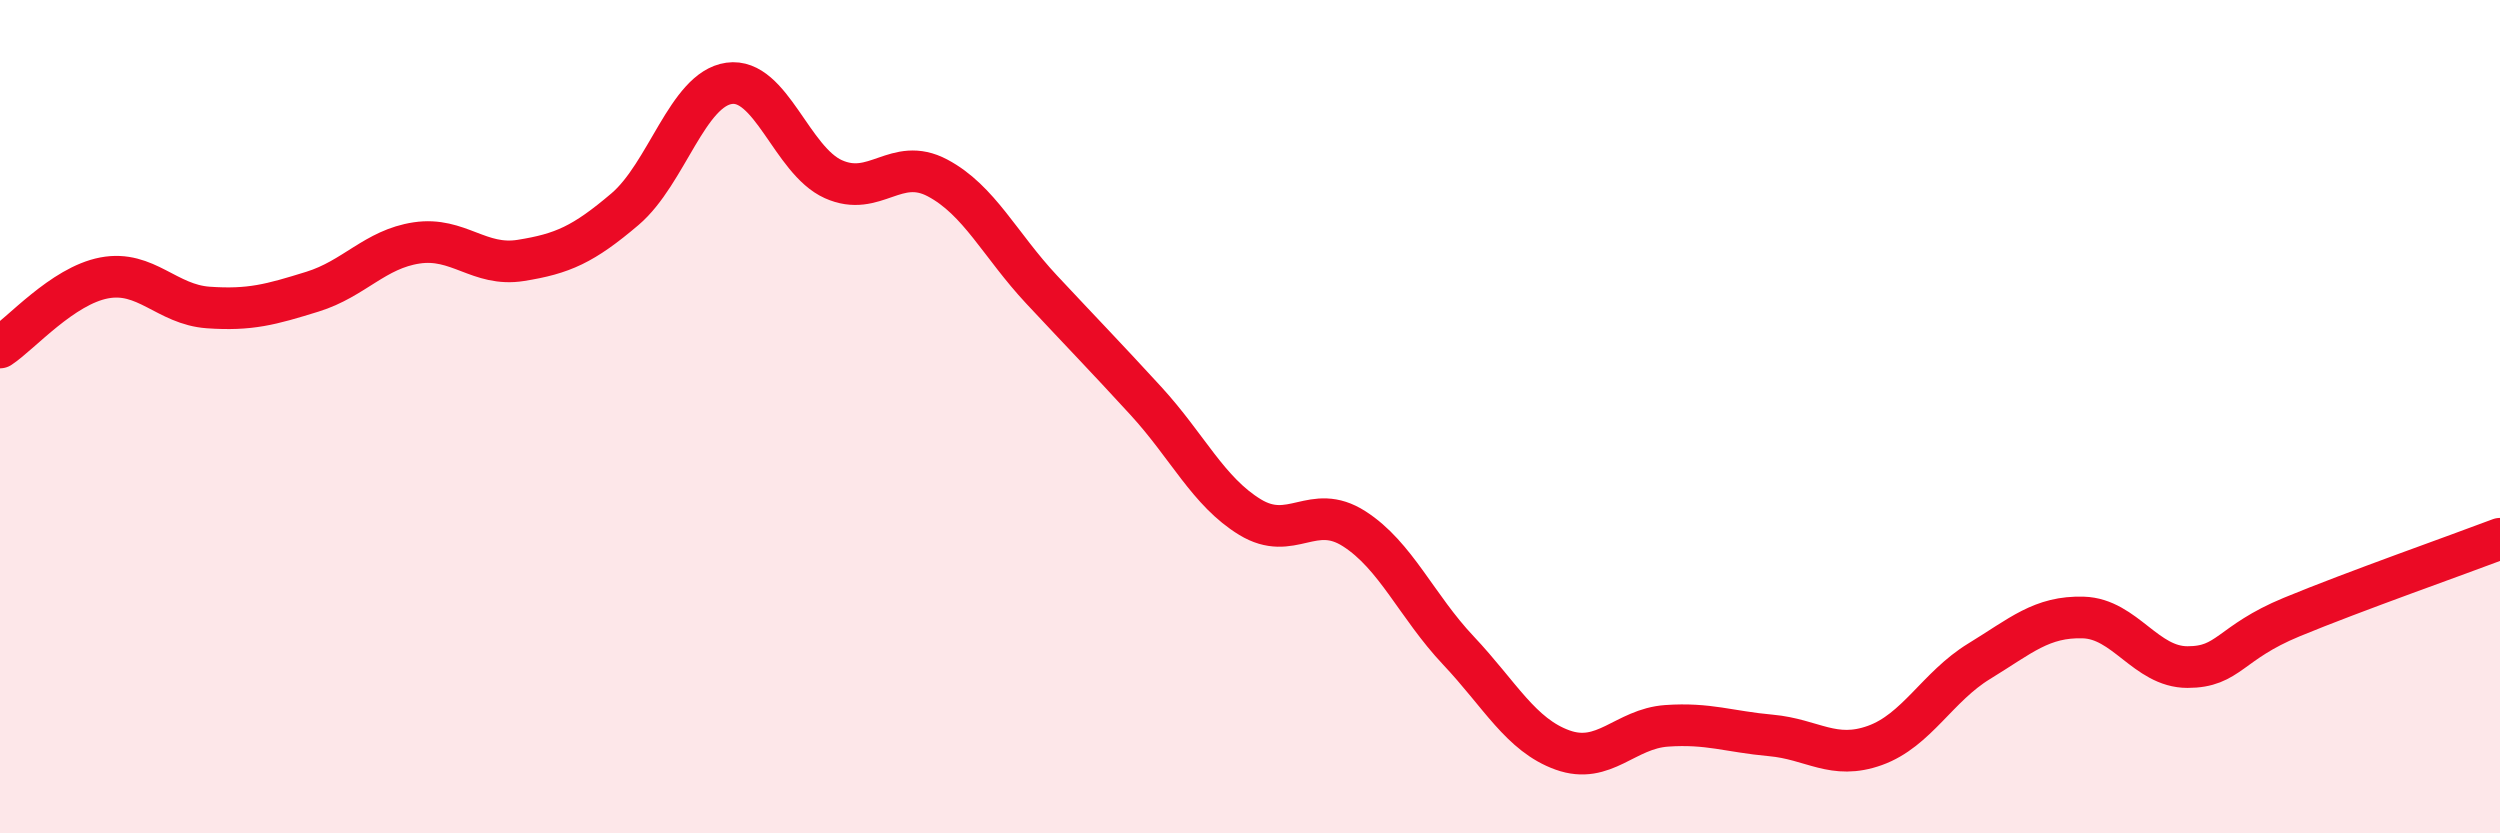
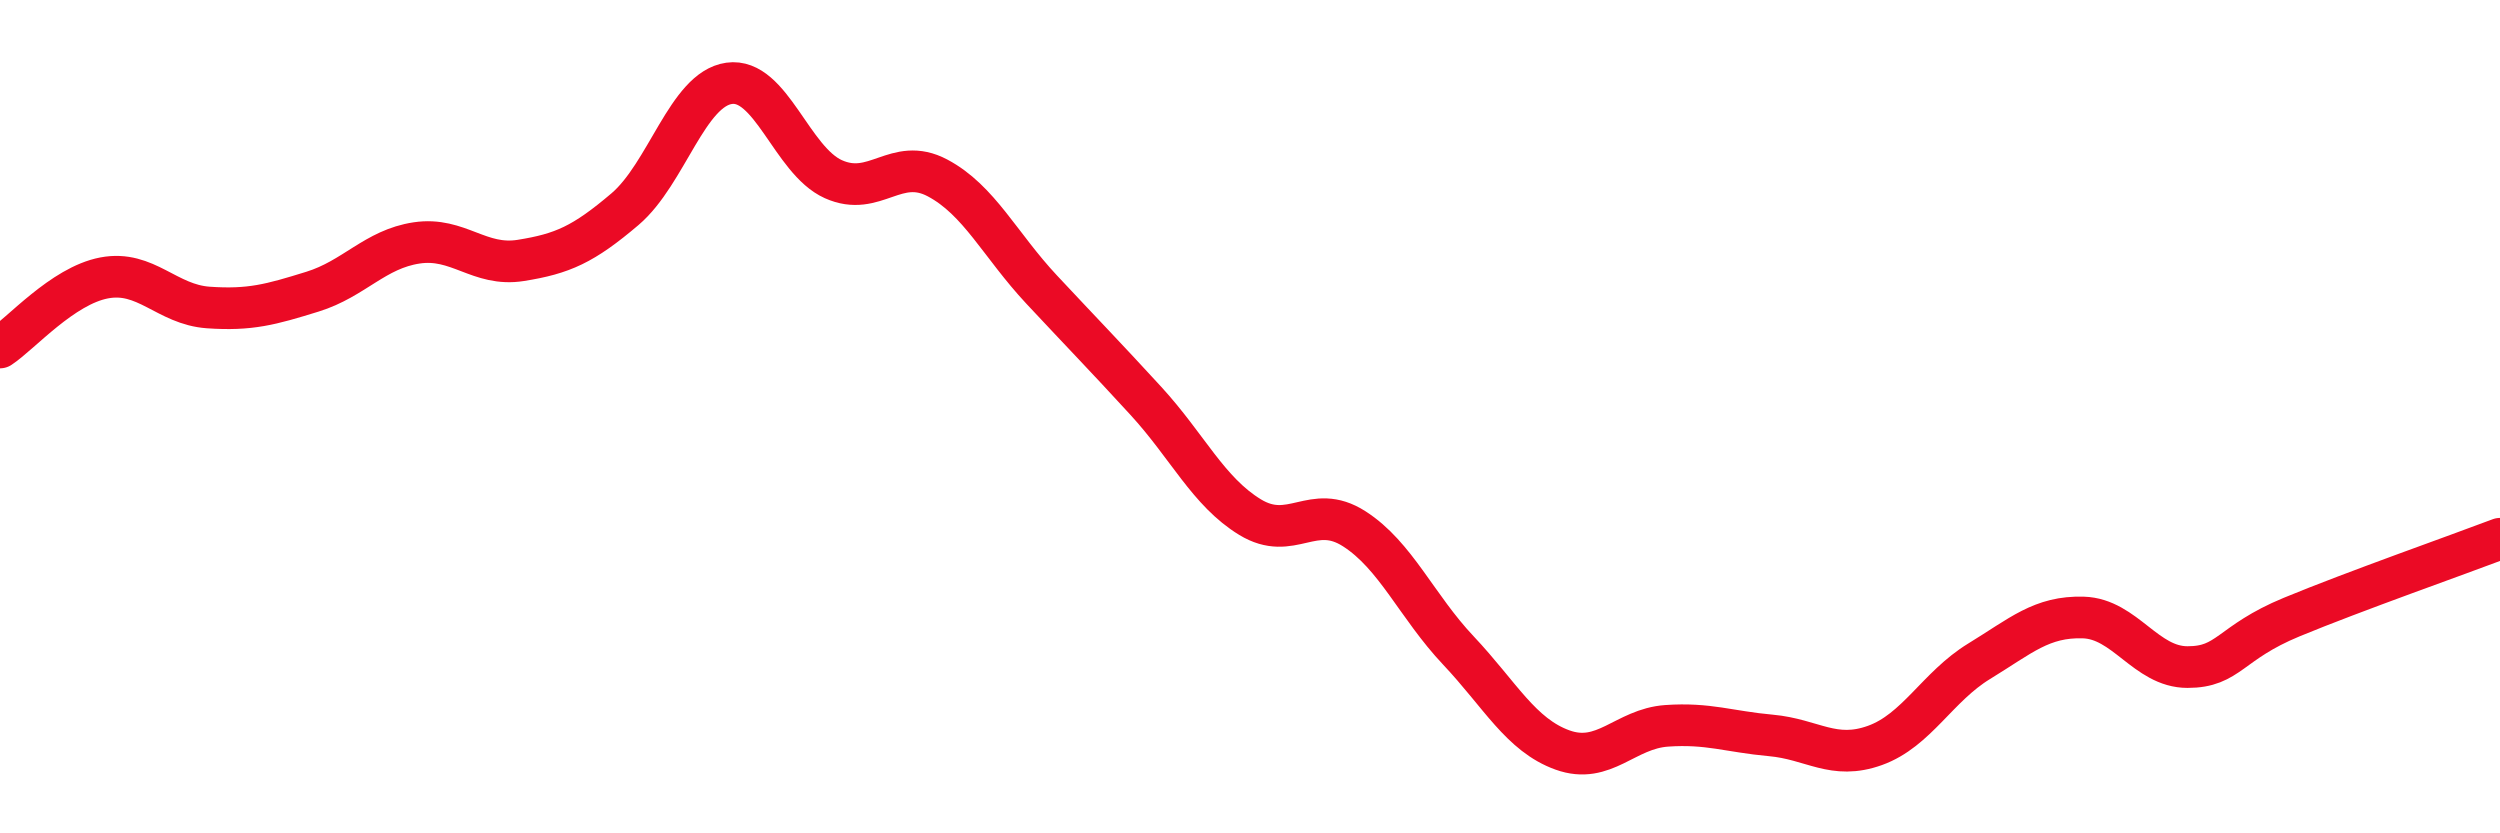
<svg xmlns="http://www.w3.org/2000/svg" width="60" height="20" viewBox="0 0 60 20">
-   <path d="M 0,8.34 C 0.5,8.01 1.5,6.86 2.5,6.67 C 3.5,6.48 4,7.31 5,7.38 C 6,7.45 6.5,7.31 7.5,7 C 8.5,6.69 9,5.98 10,5.83 C 11,5.68 11.5,6.41 12.5,6.25 C 13.5,6.09 14,5.87 15,5.02 C 16,4.17 16.5,2.14 17.5,2 C 18.5,1.86 19,3.85 20,4.3 C 21,4.75 21.5,3.74 22.5,4.27 C 23.5,4.8 24,5.88 25,6.95 C 26,8.02 26.5,8.53 27.5,9.62 C 28.5,10.71 29,11.8 30,12.41 C 31,13.02 31.5,12.05 32.5,12.69 C 33.5,13.33 34,14.55 35,15.61 C 36,16.67 36.5,17.64 37.5,18 C 38.5,18.36 39,17.49 40,17.42 C 41,17.35 41.5,17.56 42.5,17.65 C 43.5,17.74 44,18.25 45,17.89 C 46,17.53 46.5,16.48 47.5,15.87 C 48.5,15.26 49,14.79 50,14.82 C 51,14.85 51.5,16.01 52.5,16.01 C 53.5,16.01 53.5,15.43 55,14.81 C 56.5,14.19 59,13.31 60,12.93L60 20L0 20Z" fill="#EB0A25" opacity="0.1" stroke-linecap="round" stroke-linejoin="round" />
  <path d="M 0,8.34 C 0.5,8.01 1.5,6.86 2.5,6.67 C 3.5,6.48 4,7.31 5,7.38 C 6,7.45 6.5,7.31 7.5,7 C 8.5,6.69 9,5.98 10,5.83 C 11,5.68 11.5,6.41 12.5,6.25 C 13.5,6.09 14,5.87 15,5.02 C 16,4.17 16.5,2.14 17.5,2 C 18.5,1.86 19,3.85 20,4.3 C 21,4.75 21.5,3.74 22.5,4.27 C 23.5,4.8 24,5.88 25,6.95 C 26,8.02 26.5,8.53 27.5,9.62 C 28.5,10.71 29,11.8 30,12.41 C 31,13.02 31.5,12.05 32.5,12.69 C 33.5,13.33 34,14.55 35,15.61 C 36,16.67 36.5,17.64 37.5,18 C 38.5,18.36 39,17.49 40,17.42 C 41,17.35 41.5,17.56 42.5,17.65 C 43.5,17.74 44,18.25 45,17.89 C 46,17.53 46.5,16.48 47.5,15.87 C 48.5,15.26 49,14.79 50,14.82 C 51,14.85 51.5,16.01 52.5,16.01 C 53.5,16.01 53.5,15.43 55,14.81 C 56.5,14.19 59,13.31 60,12.93" stroke="#EB0A25" stroke-width="1" fill="none" stroke-linecap="round" stroke-linejoin="round" />
</svg>